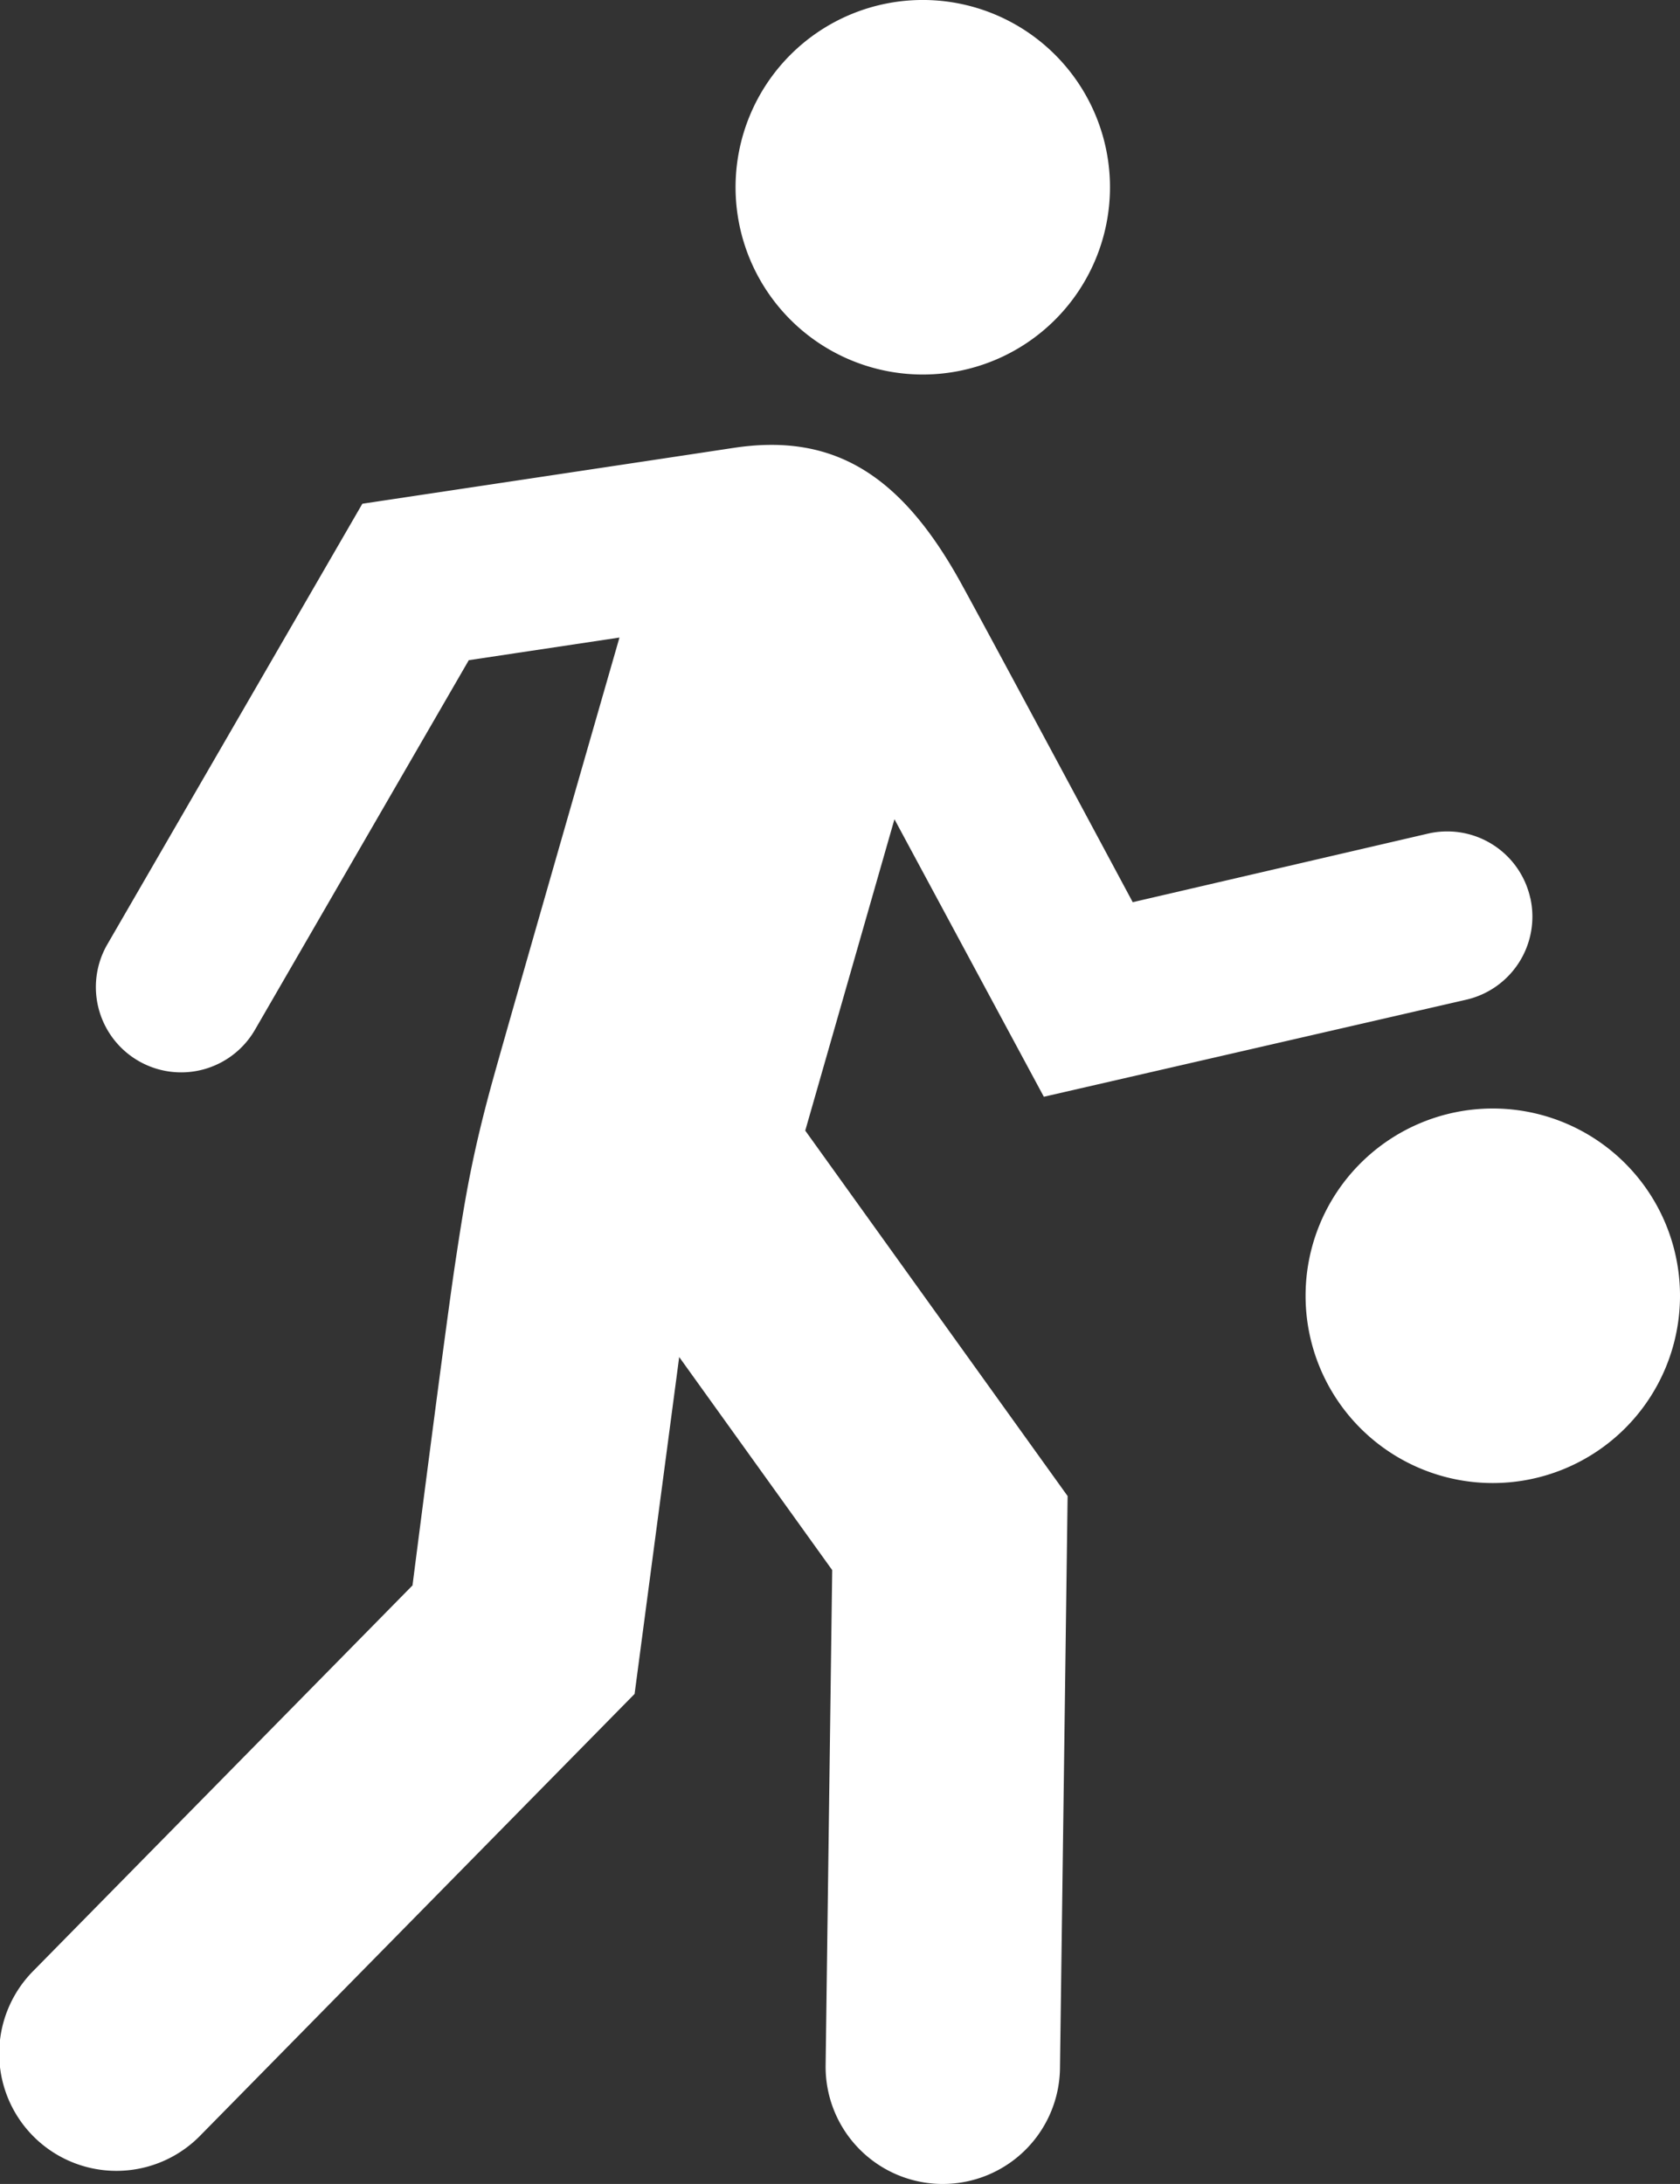
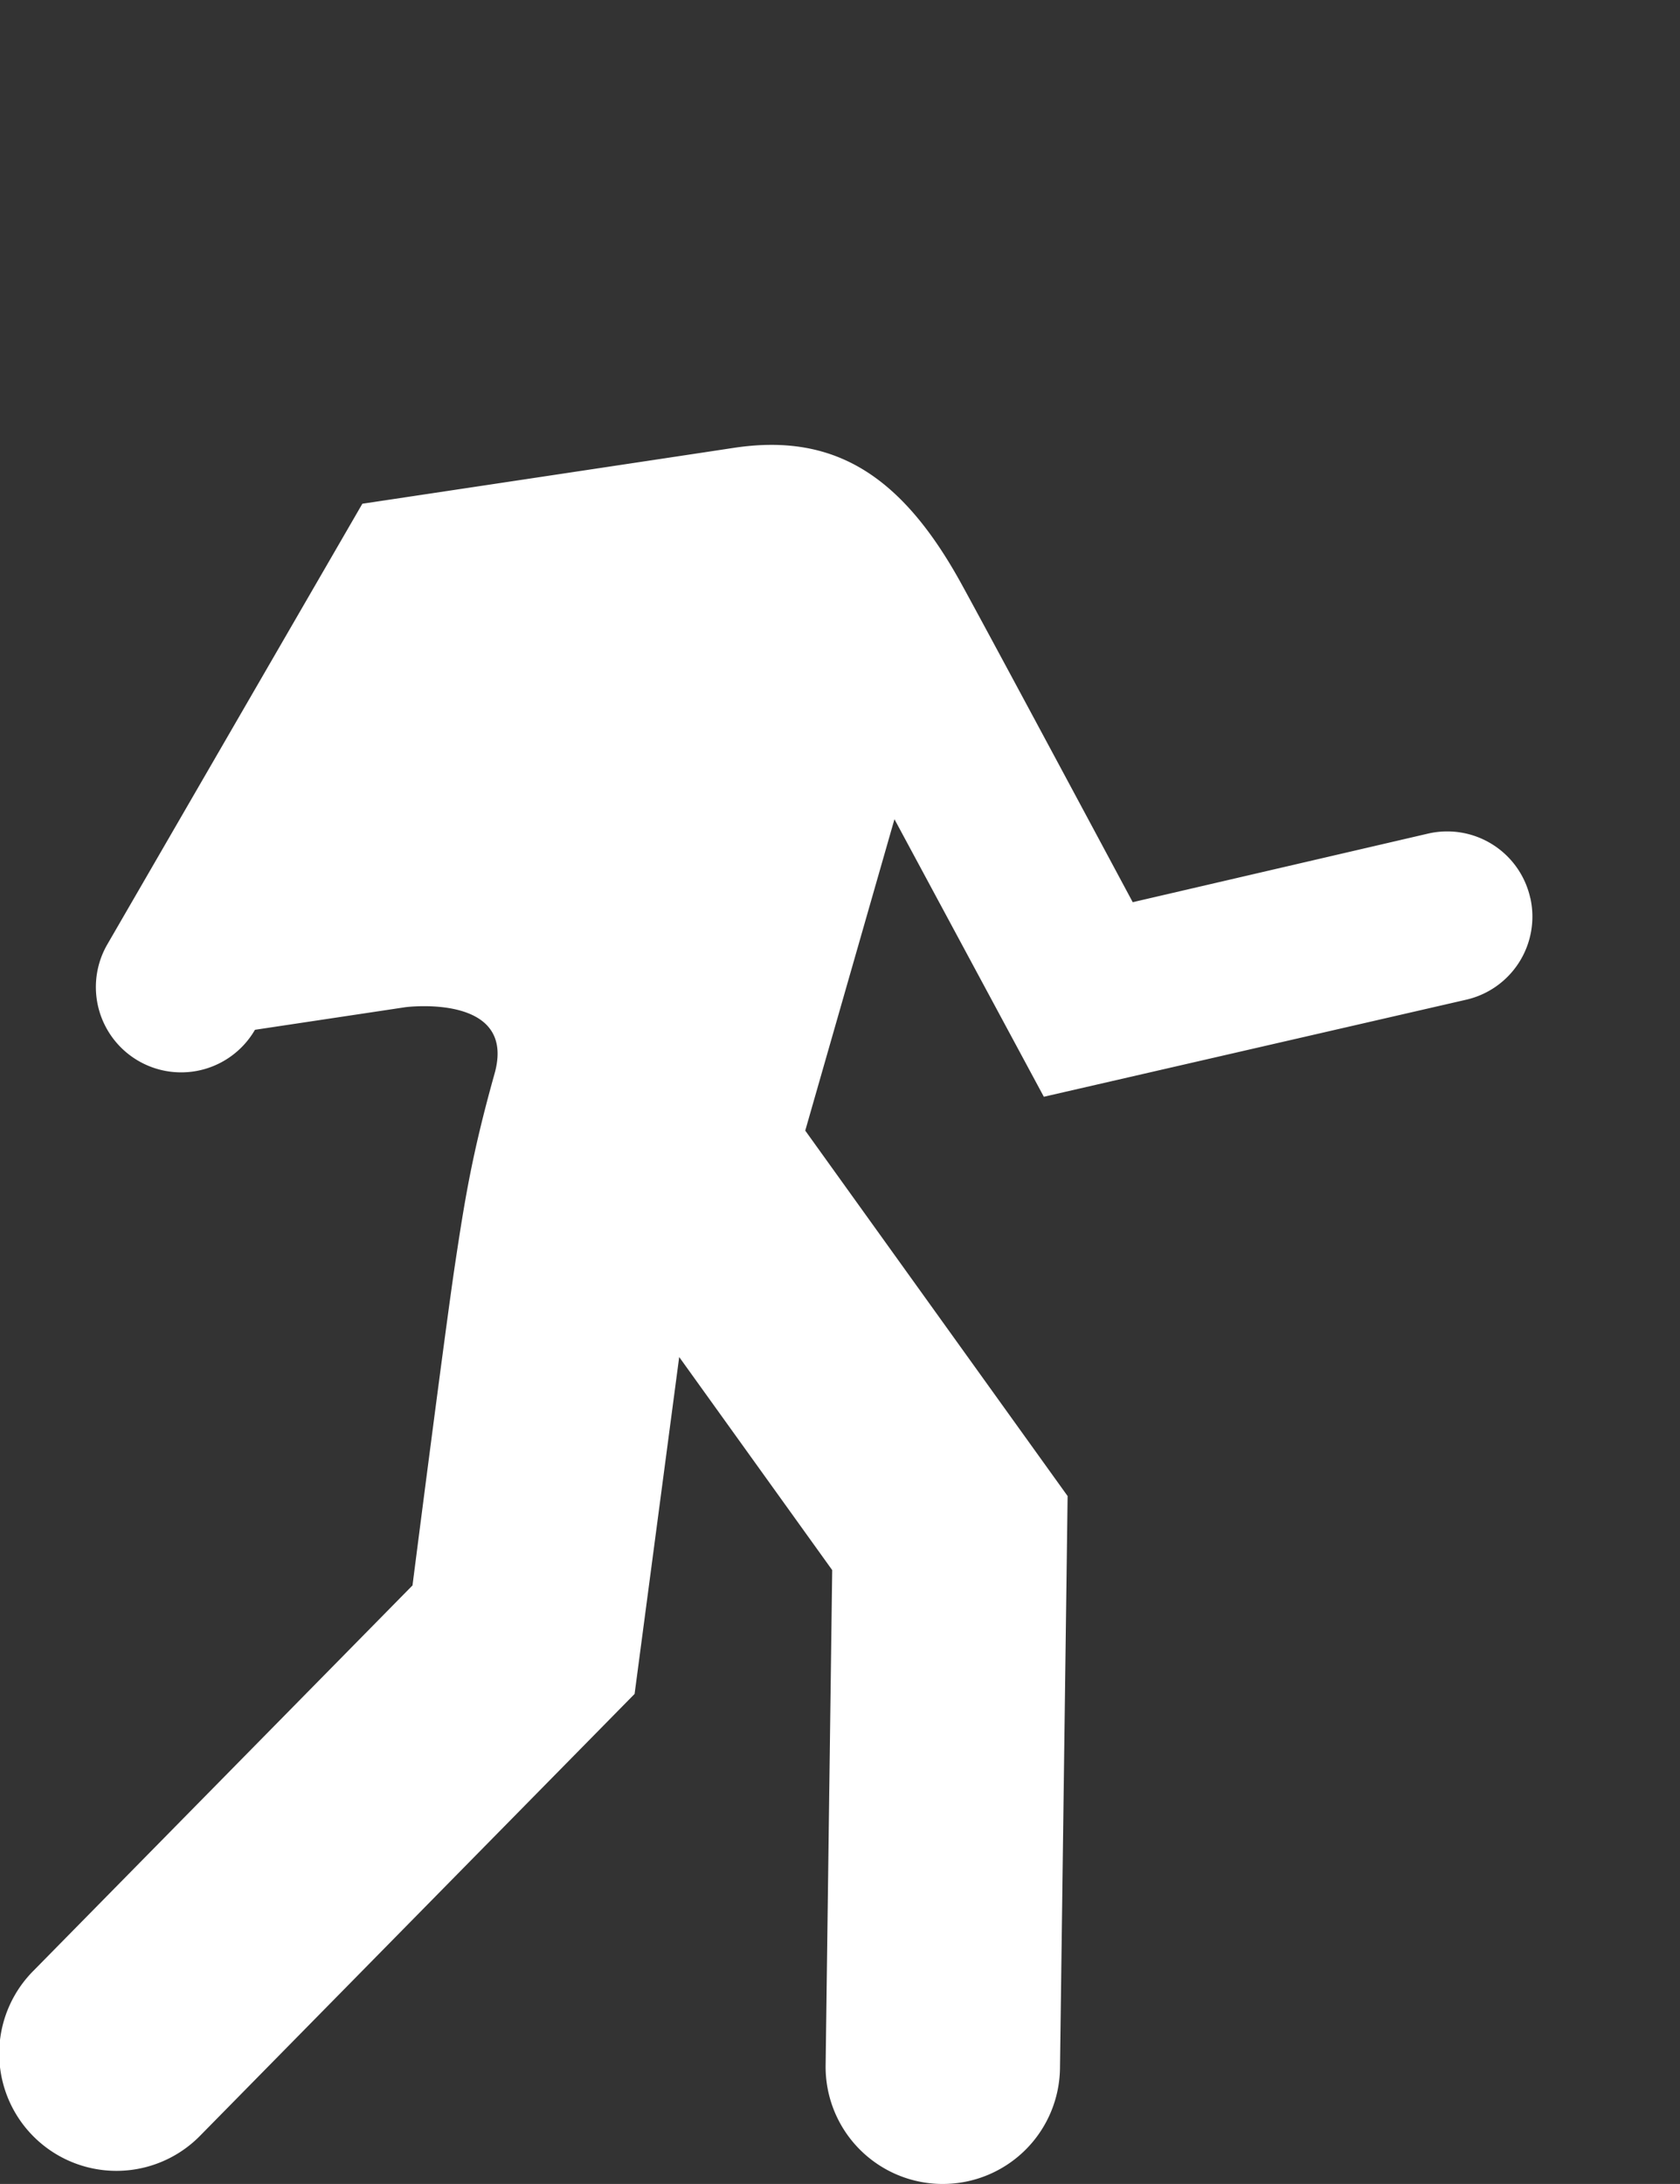
<svg xmlns="http://www.w3.org/2000/svg" id="Vrstva_1" data-name="Vrstva 1" viewBox="0 0 924.3 1201.2">
  <rect x="0" y="0" width="924.3" height="1201.2" fill="#333333" stroke="none" />
  <defs>
    <style>.cls-1{fill:#fff;}</style>
  </defs>
  <title>Bez názvu-1</title>
-   <path class="cls-1" d="M979.64,493a46.82,46.82,0,0,0-56-35.56L760.9,495.22s-81.17-151.44-94.76-176c-33.21-60-70.58-82.13-124.94-73.85-21.15,3.24-204.14,30.7-204.14,30.7L196.76,518.41a46.9,46.9,0,0,0,81.21,47L395.62,362.12l82.9-12.45S422.24,545.11,409.8,589.52,393.42,658.87,388.11,694,364.65,871,364.65,871L156.23,1082.82a64.5,64.5,0,1,0,91.92,90.5L486.84,930.69l24.54-185.3,84.18,117.19-3.62,272.29a64.46,64.46,0,0,0,63.6,65.34h.89a64.48,64.48,0,0,0,64.45-63.61l4.2-314.74-144.35-201,49.08-171.27L712,602.24l232.11-53.32a46.89,46.89,0,0,0,35.55-56" transform="translate(-137.7 0.99)" />
-   <path class="cls-1" d="M748.39,102a103,103,0,1,1-103-103,103,103,0,0,1,103,103" transform="translate(-137.7 0.99)" />
-   <path class="cls-1" d="M1062,711.7a103,103,0,1,1-103-103,103,103,0,0,1,103,103" transform="translate(-137.7 0.99)" />
+   <path class="cls-1" d="M979.64,493a46.82,46.82,0,0,0-56-35.56L760.9,495.22s-81.17-151.44-94.76-176c-33.21-60-70.58-82.13-124.94-73.85-21.15,3.24-204.14,30.7-204.14,30.7L196.76,518.41a46.9,46.9,0,0,0,81.21,47l82.9-12.45S422.24,545.11,409.8,589.52,393.42,658.87,388.11,694,364.65,871,364.65,871L156.23,1082.82a64.5,64.5,0,1,0,91.92,90.5L486.84,930.69l24.54-185.3,84.18,117.19-3.62,272.29a64.46,64.46,0,0,0,63.6,65.34h.89a64.48,64.48,0,0,0,64.45-63.61l4.2-314.74-144.35-201,49.08-171.27L712,602.24l232.11-53.32a46.89,46.89,0,0,0,35.55-56" transform="translate(-137.7 0.99)" />
</svg>